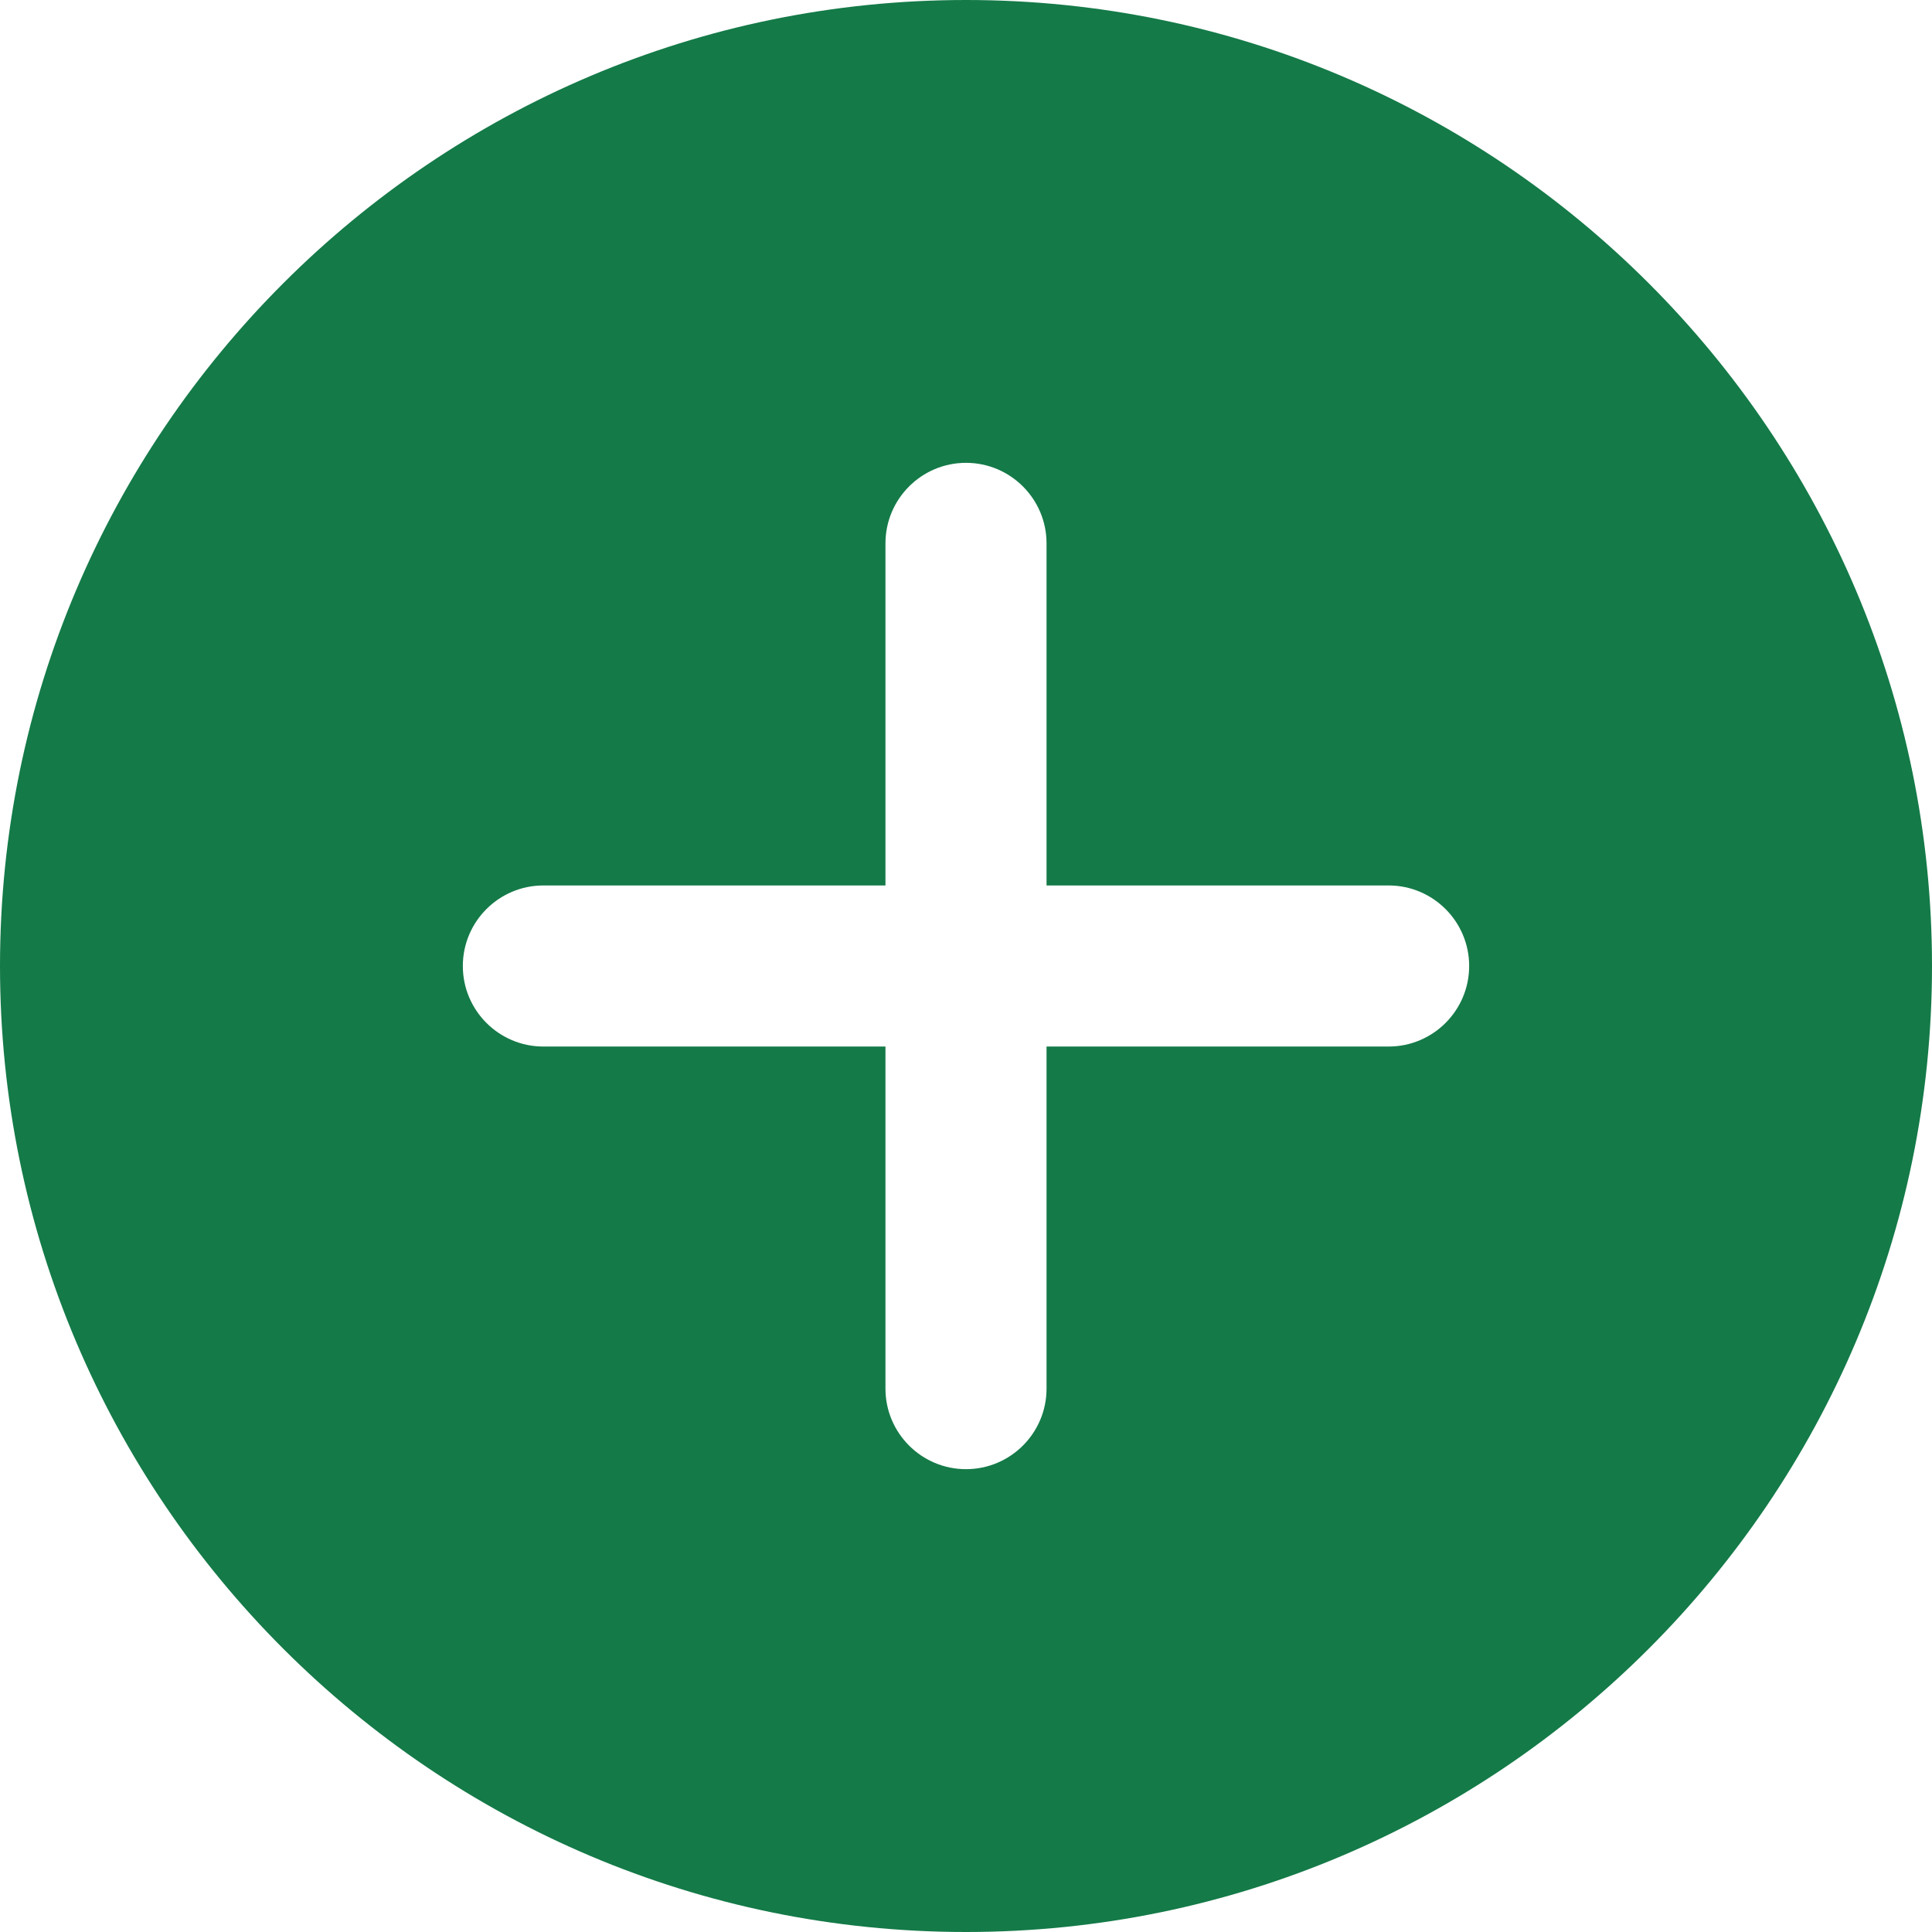
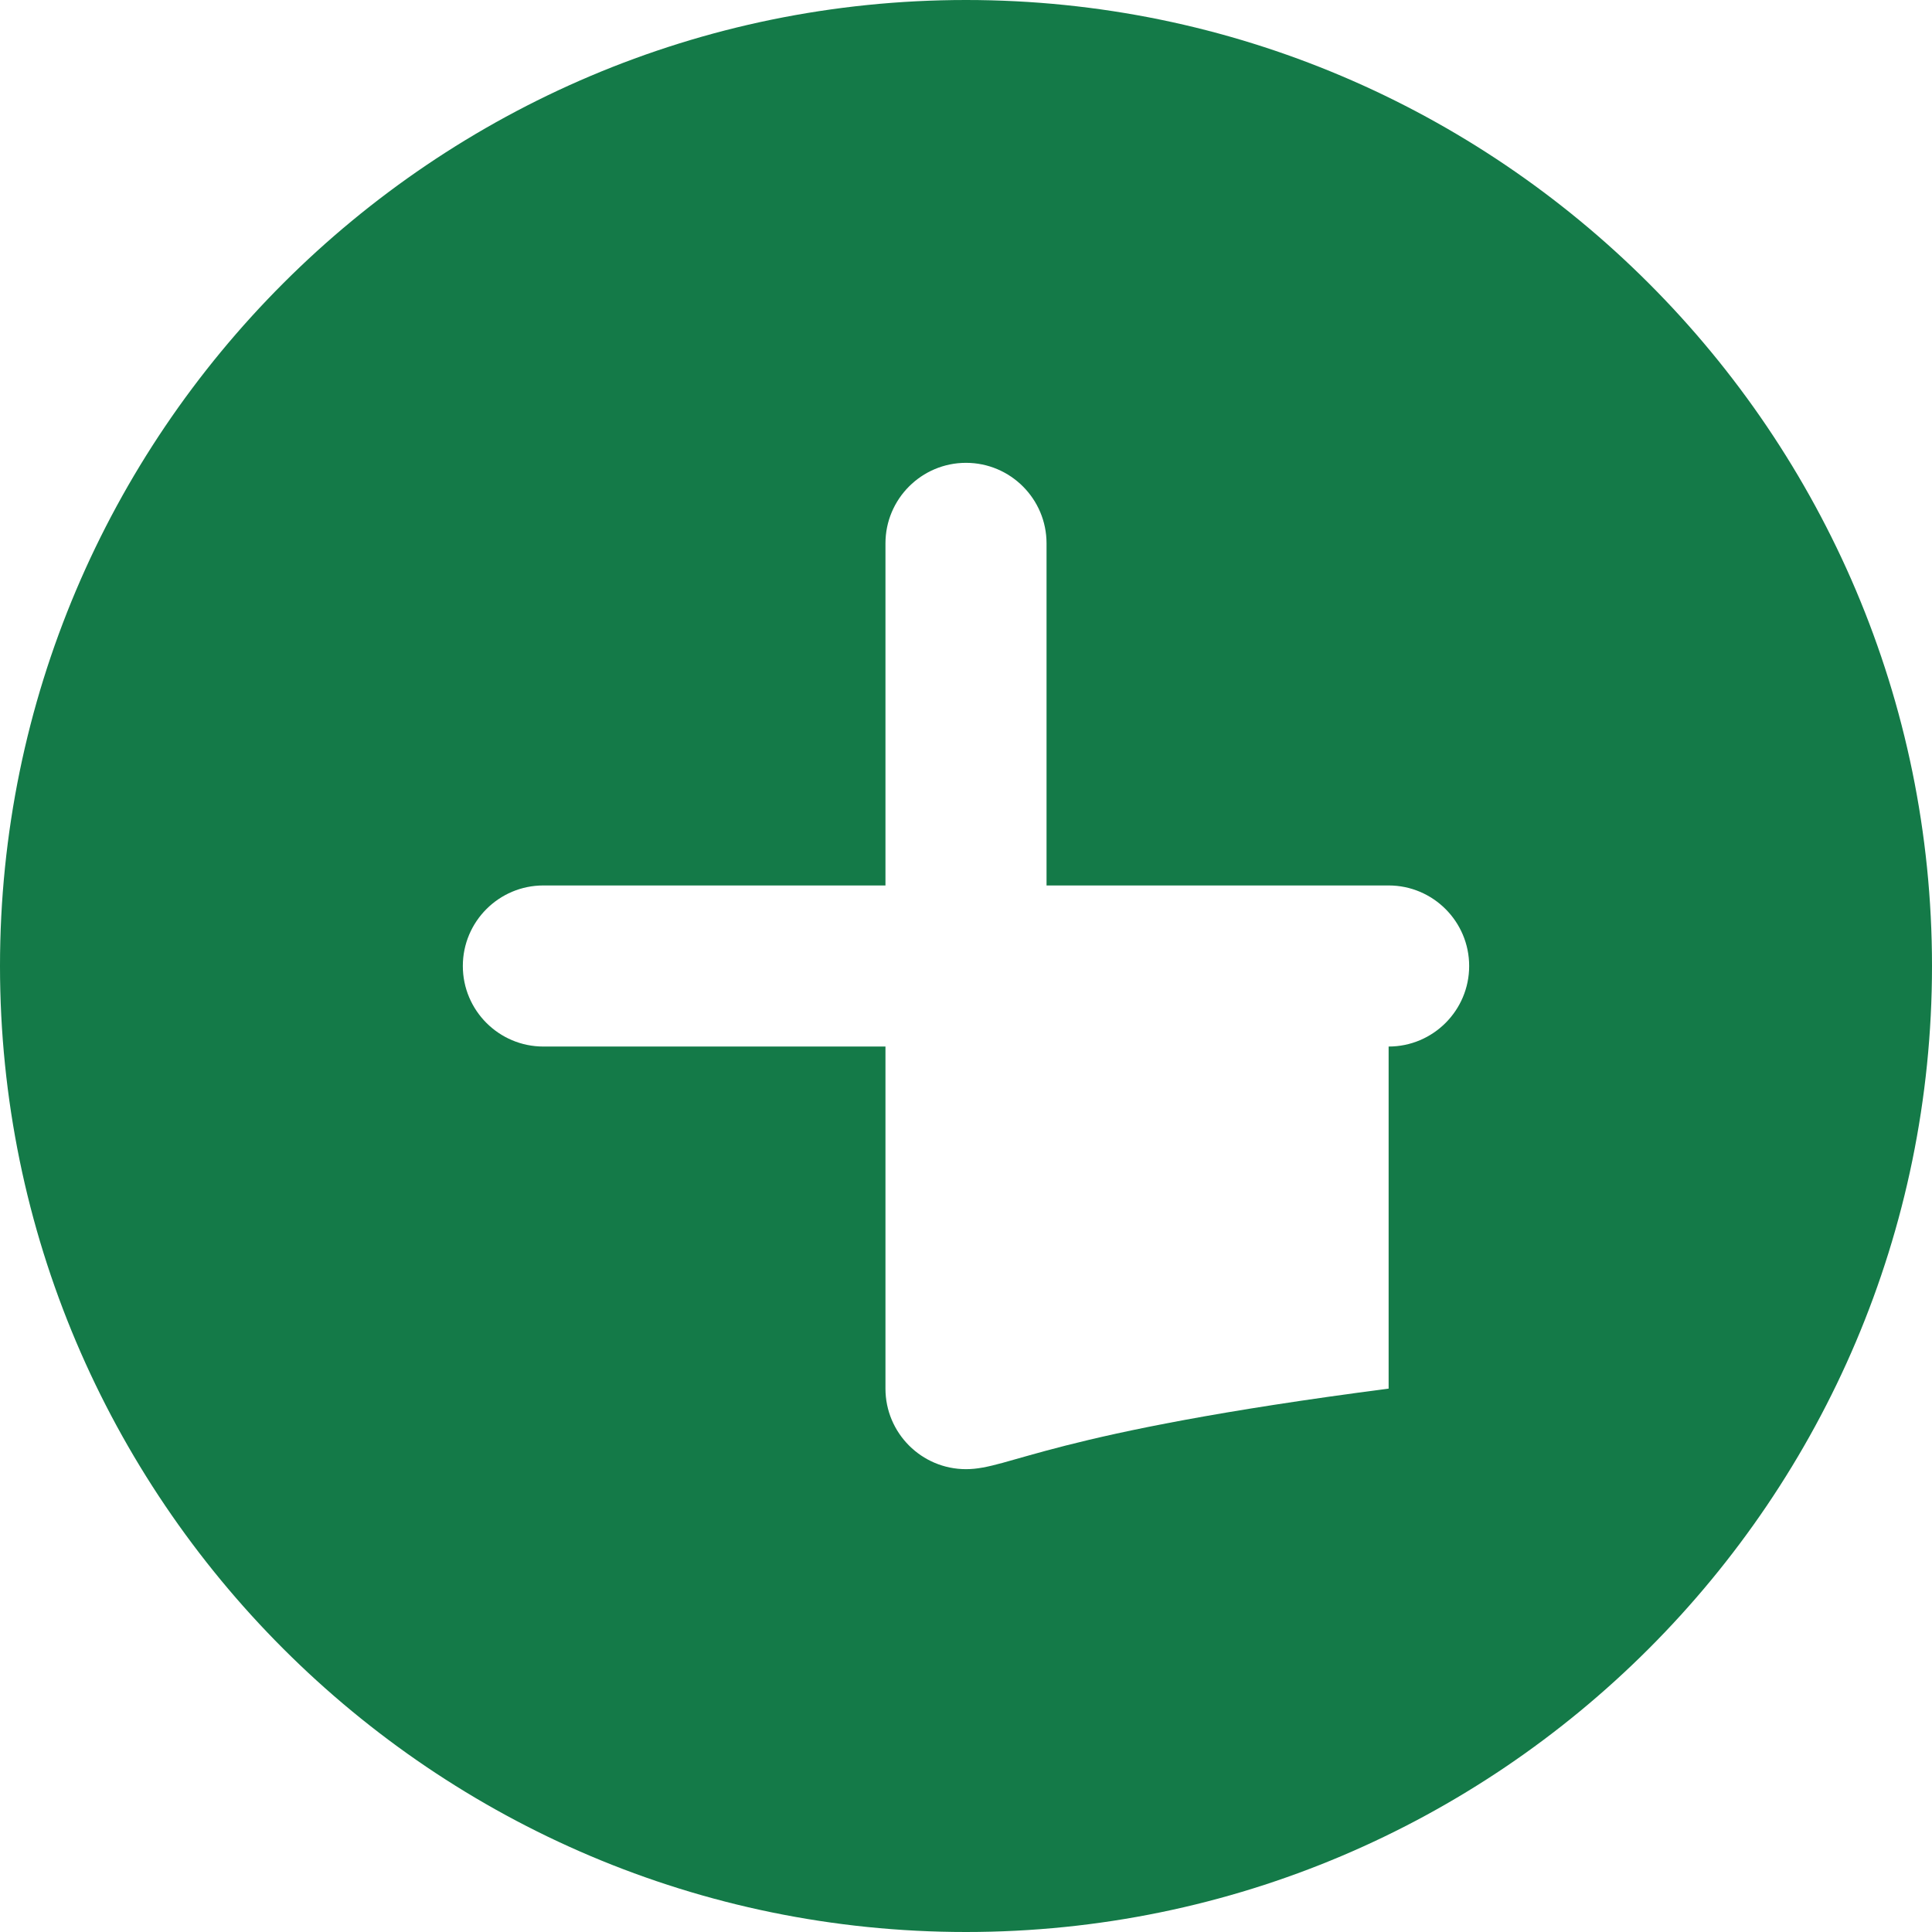
<svg xmlns="http://www.w3.org/2000/svg" width="16" height="16" viewBox="0 0 16 16" fill="none">
-   <path d="M8 0C3.589 0 0 3.589 0 8C0 12.411 3.589 16 8 16C12.411 16 16 12.411 16 8C16 3.589 12.411 0 8 0ZM11.5 8.667H8.667V11.5C8.667 11.868 8.368 12.167 8 12.167C7.632 12.167 7.333 11.868 7.333 11.5V8.667H4.5C4.132 8.667 3.833 8.368 3.833 8C3.833 7.632 4.132 7.333 4.5 7.333H7.333V4.5C7.333 4.132 7.632 3.833 8 3.833C8.368 3.833 8.667 4.132 8.667 4.5V7.333H11.5C11.868 7.333 12.167 7.632 12.167 8C12.167 8.368 11.868 8.667 11.5 8.667Z" fill="#147A48" />
+   <path d="M8 0C3.589 0 0 3.589 0 8C0 12.411 3.589 16 8 16C12.411 16 16 12.411 16 8C16 3.589 12.411 0 8 0ZM11.5 8.667V11.5C8.667 11.868 8.368 12.167 8 12.167C7.632 12.167 7.333 11.868 7.333 11.5V8.667H4.5C4.132 8.667 3.833 8.368 3.833 8C3.833 7.632 4.132 7.333 4.5 7.333H7.333V4.5C7.333 4.132 7.632 3.833 8 3.833C8.368 3.833 8.667 4.132 8.667 4.5V7.333H11.5C11.868 7.333 12.167 7.632 12.167 8C12.167 8.368 11.868 8.667 11.5 8.667Z" fill="#147A48" />
</svg>